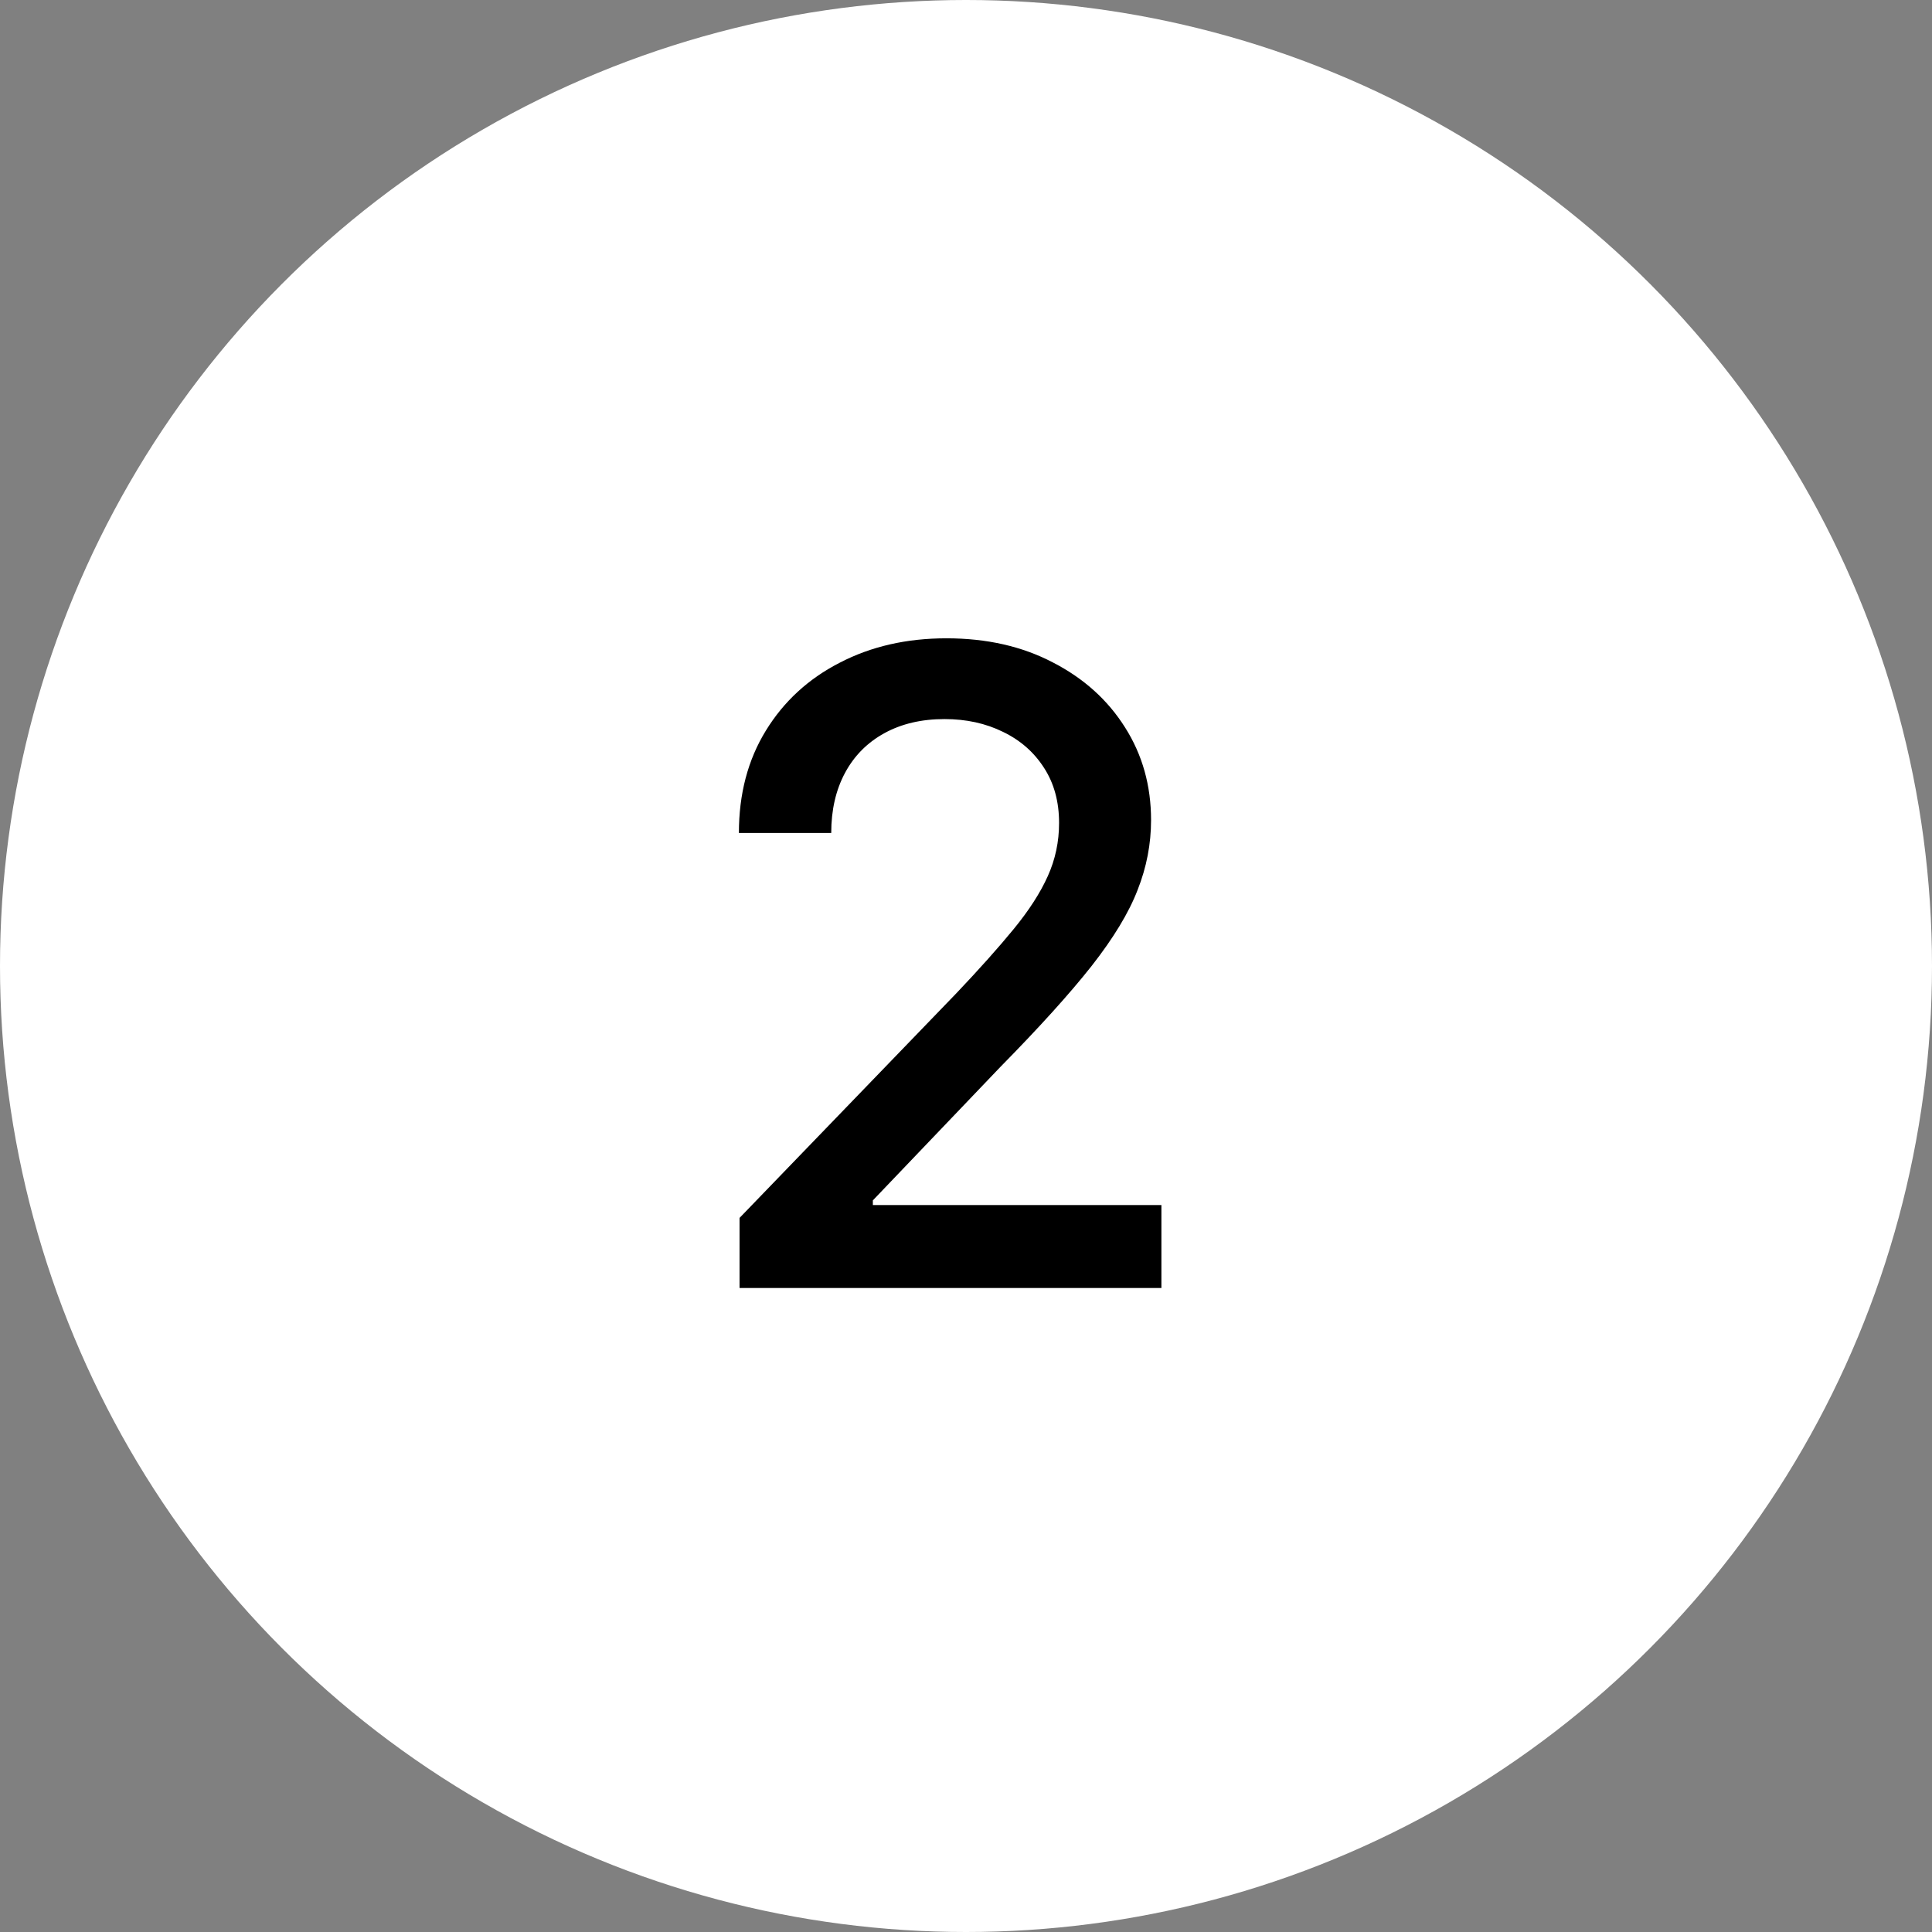
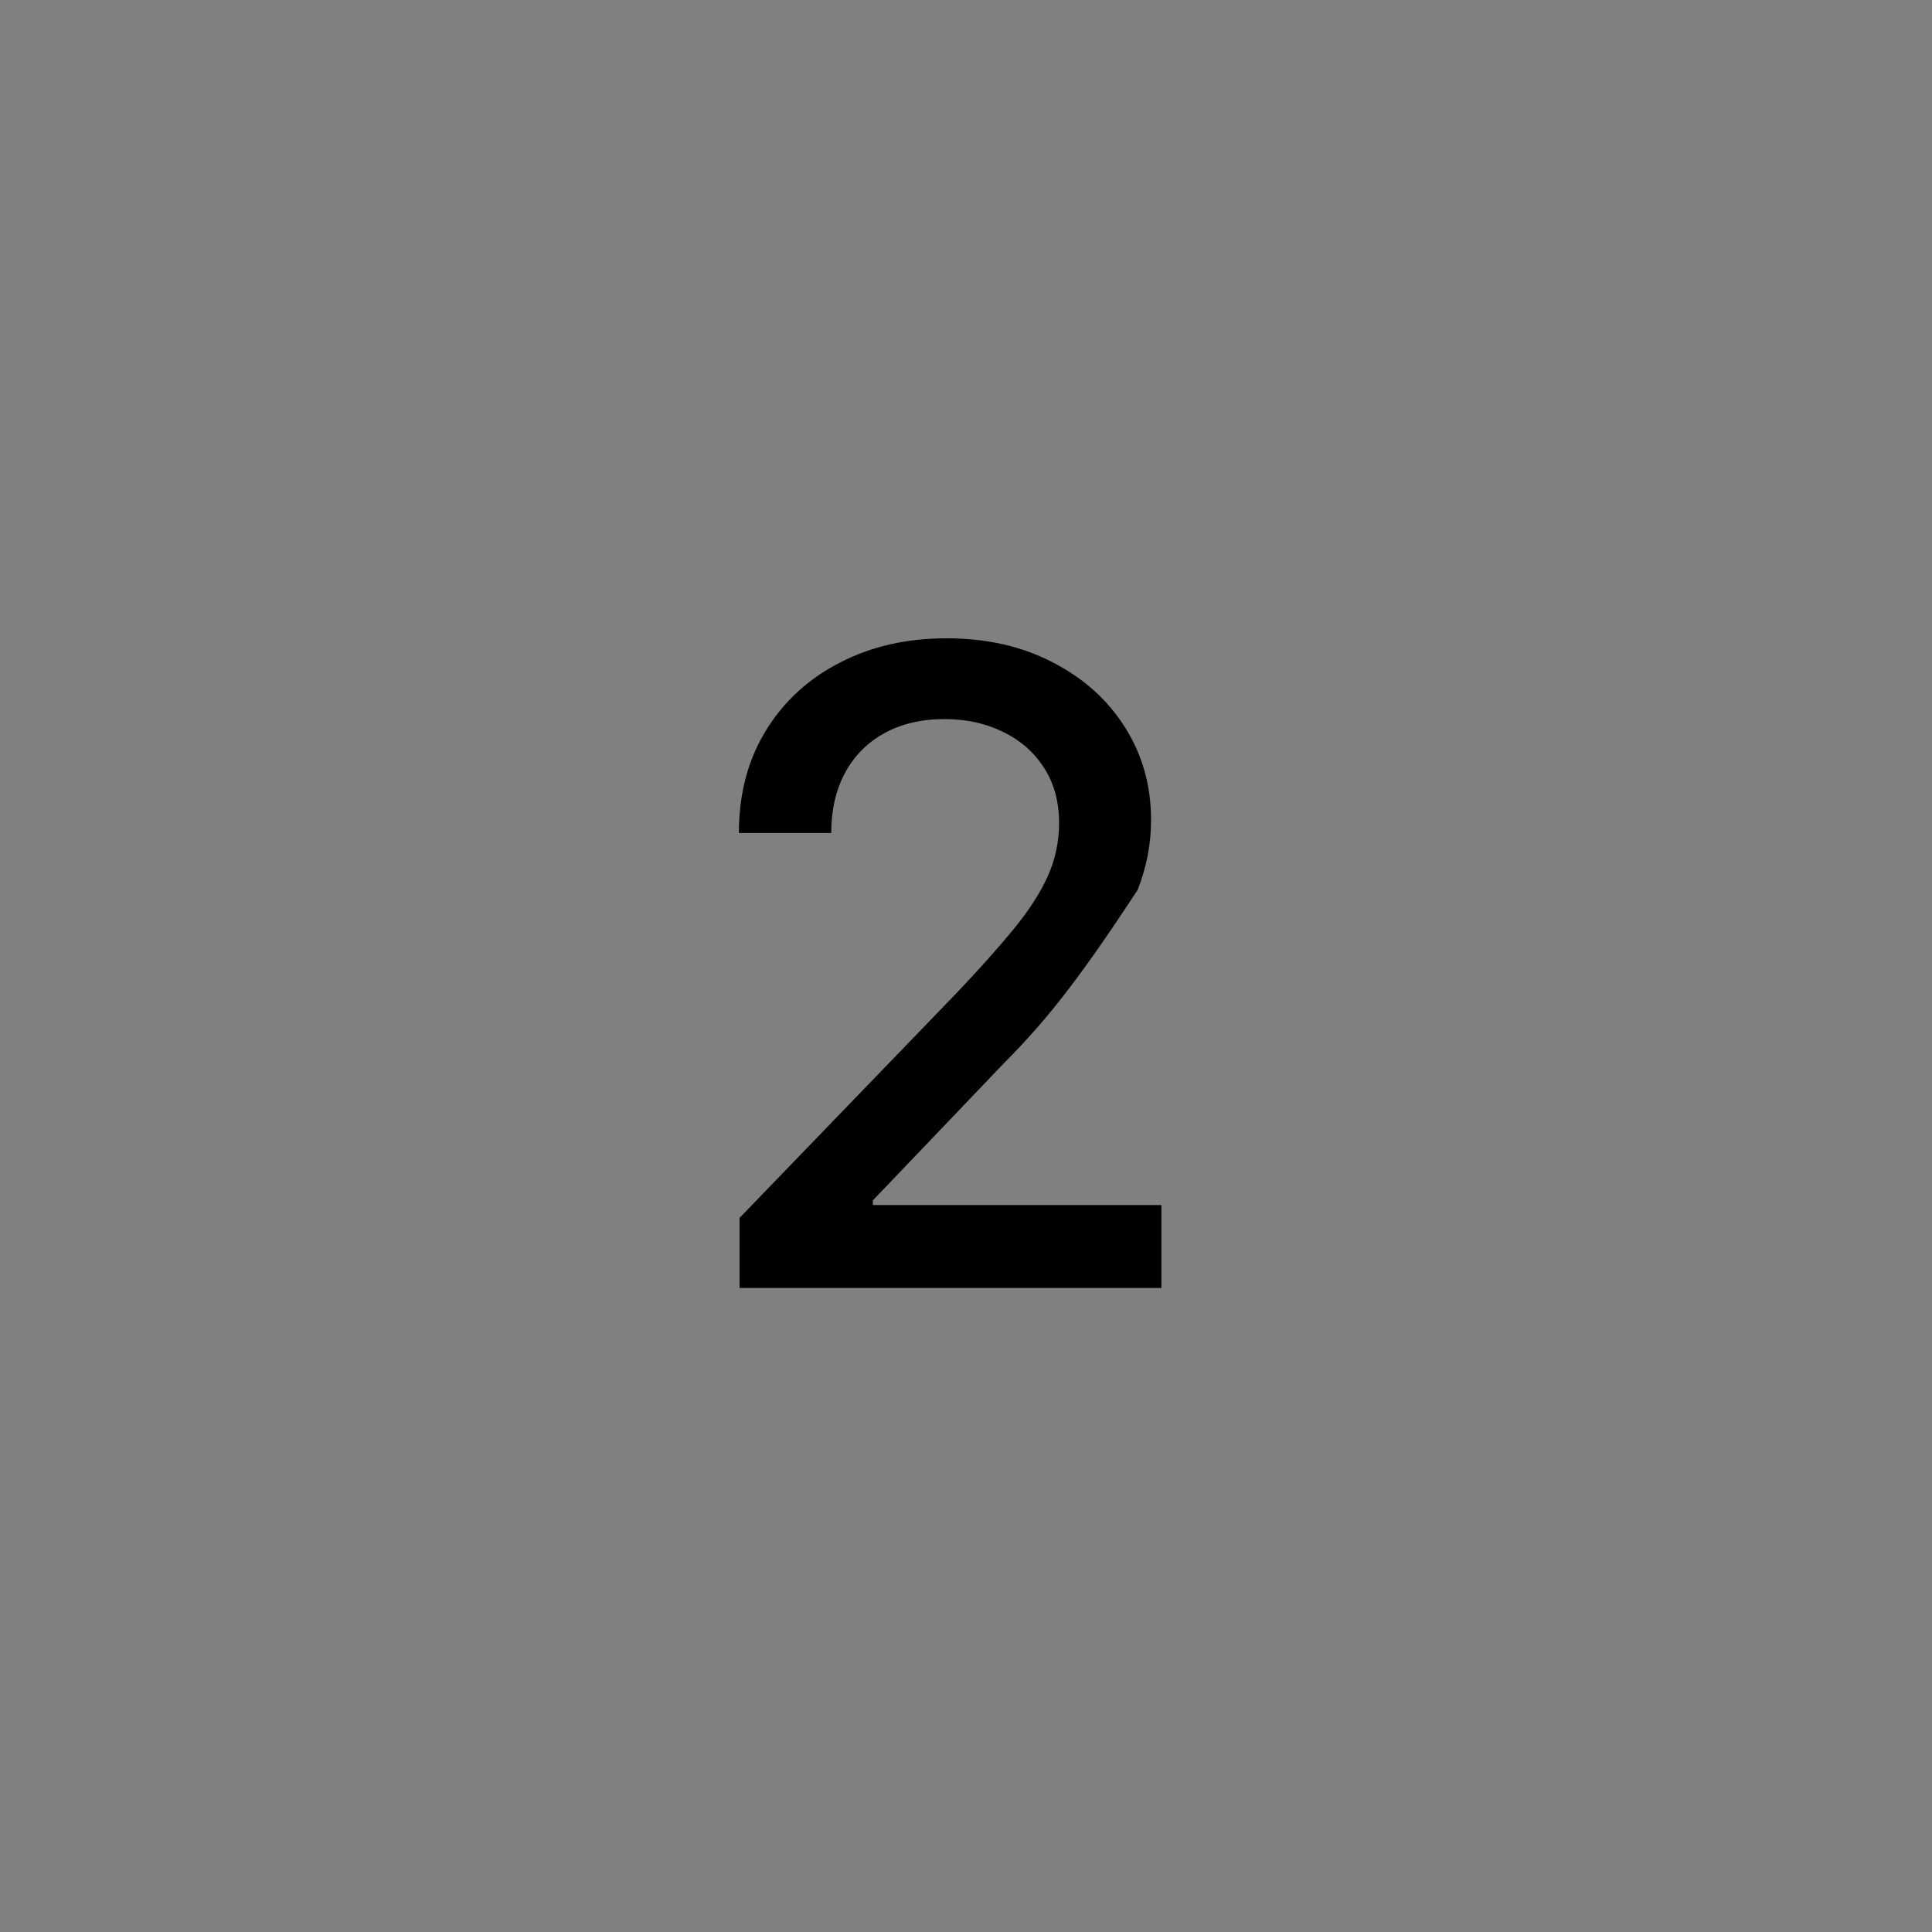
<svg xmlns="http://www.w3.org/2000/svg" width="57" height="57" viewBox="0 0 57 57" fill="none">
  <rect x="0" y="0" width="57" height="57" fill="#808080" stroke="none" />
-   <circle cx="28.5" cy="28.5" r="28.5" fill="white" />
-   <path d="M21.819 38V35.932L28.217 29.303C28.901 28.582 29.464 27.951 29.907 27.41C30.356 26.862 30.692 26.342 30.913 25.849C31.135 25.357 31.246 24.834 31.246 24.28C31.246 23.652 31.098 23.11 30.803 22.655C30.507 22.193 30.104 21.839 29.593 21.593C29.082 21.341 28.507 21.215 27.866 21.215C27.189 21.215 26.599 21.353 26.094 21.63C25.589 21.907 25.201 22.298 24.93 22.803C24.66 23.307 24.524 23.898 24.524 24.575H21.8C21.8 23.424 22.065 22.418 22.595 21.556C23.124 20.694 23.85 20.026 24.773 19.553C25.697 19.072 26.746 18.832 27.922 18.832C29.11 18.832 30.156 19.069 31.061 19.543C31.972 20.011 32.683 20.651 33.194 21.464C33.705 22.27 33.96 23.181 33.96 24.197C33.96 24.898 33.828 25.585 33.563 26.256C33.305 26.927 32.852 27.674 32.206 28.499C31.56 29.318 30.661 30.312 29.51 31.482L25.752 35.415V35.553H34.265V38H21.819Z" fill="black" />
+   <path d="M21.819 38V35.932L28.217 29.303C28.901 28.582 29.464 27.951 29.907 27.41C30.356 26.862 30.692 26.342 30.913 25.849C31.135 25.357 31.246 24.834 31.246 24.28C31.246 23.652 31.098 23.11 30.803 22.655C30.507 22.193 30.104 21.839 29.593 21.593C29.082 21.341 28.507 21.215 27.866 21.215C27.189 21.215 26.599 21.353 26.094 21.63C25.589 21.907 25.201 22.298 24.93 22.803C24.66 23.307 24.524 23.898 24.524 24.575H21.8C21.8 23.424 22.065 22.418 22.595 21.556C23.124 20.694 23.85 20.026 24.773 19.553C25.697 19.072 26.746 18.832 27.922 18.832C29.11 18.832 30.156 19.069 31.061 19.543C31.972 20.011 32.683 20.651 33.194 21.464C33.705 22.27 33.96 23.181 33.96 24.197C33.96 24.898 33.828 25.585 33.563 26.256C31.56 29.318 30.661 30.312 29.51 31.482L25.752 35.415V35.553H34.265V38H21.819Z" fill="black" />
</svg>